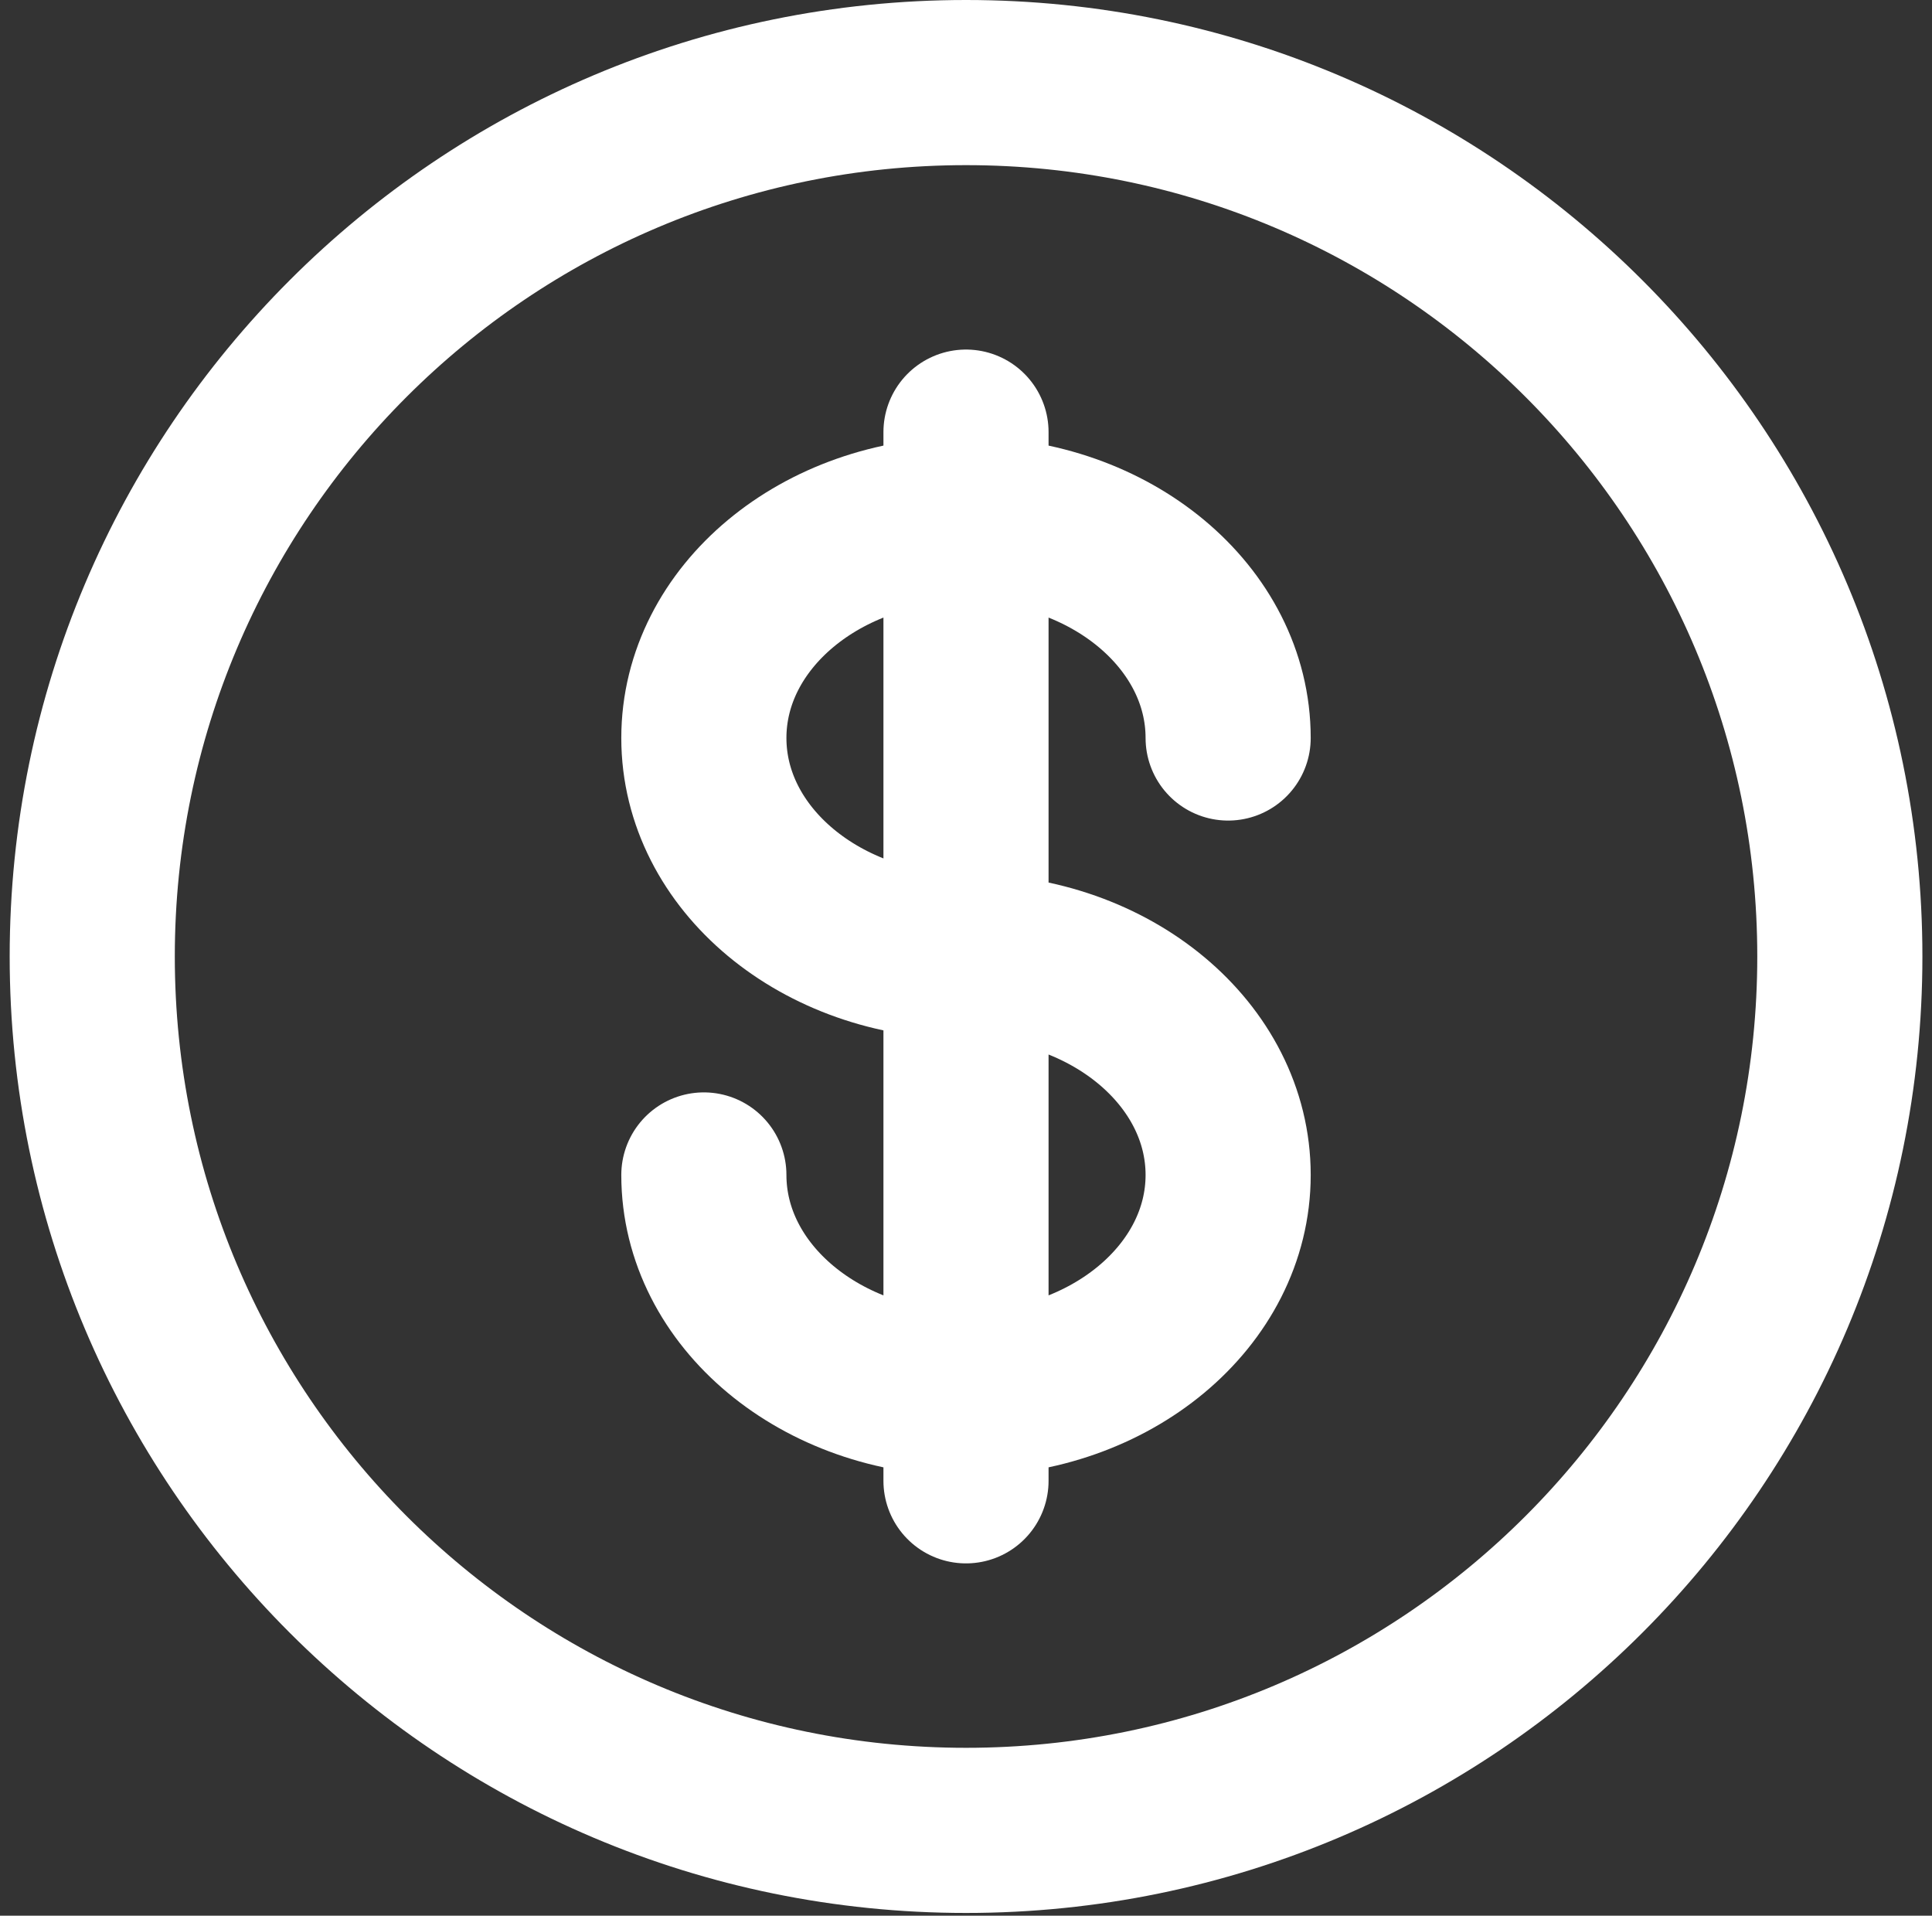
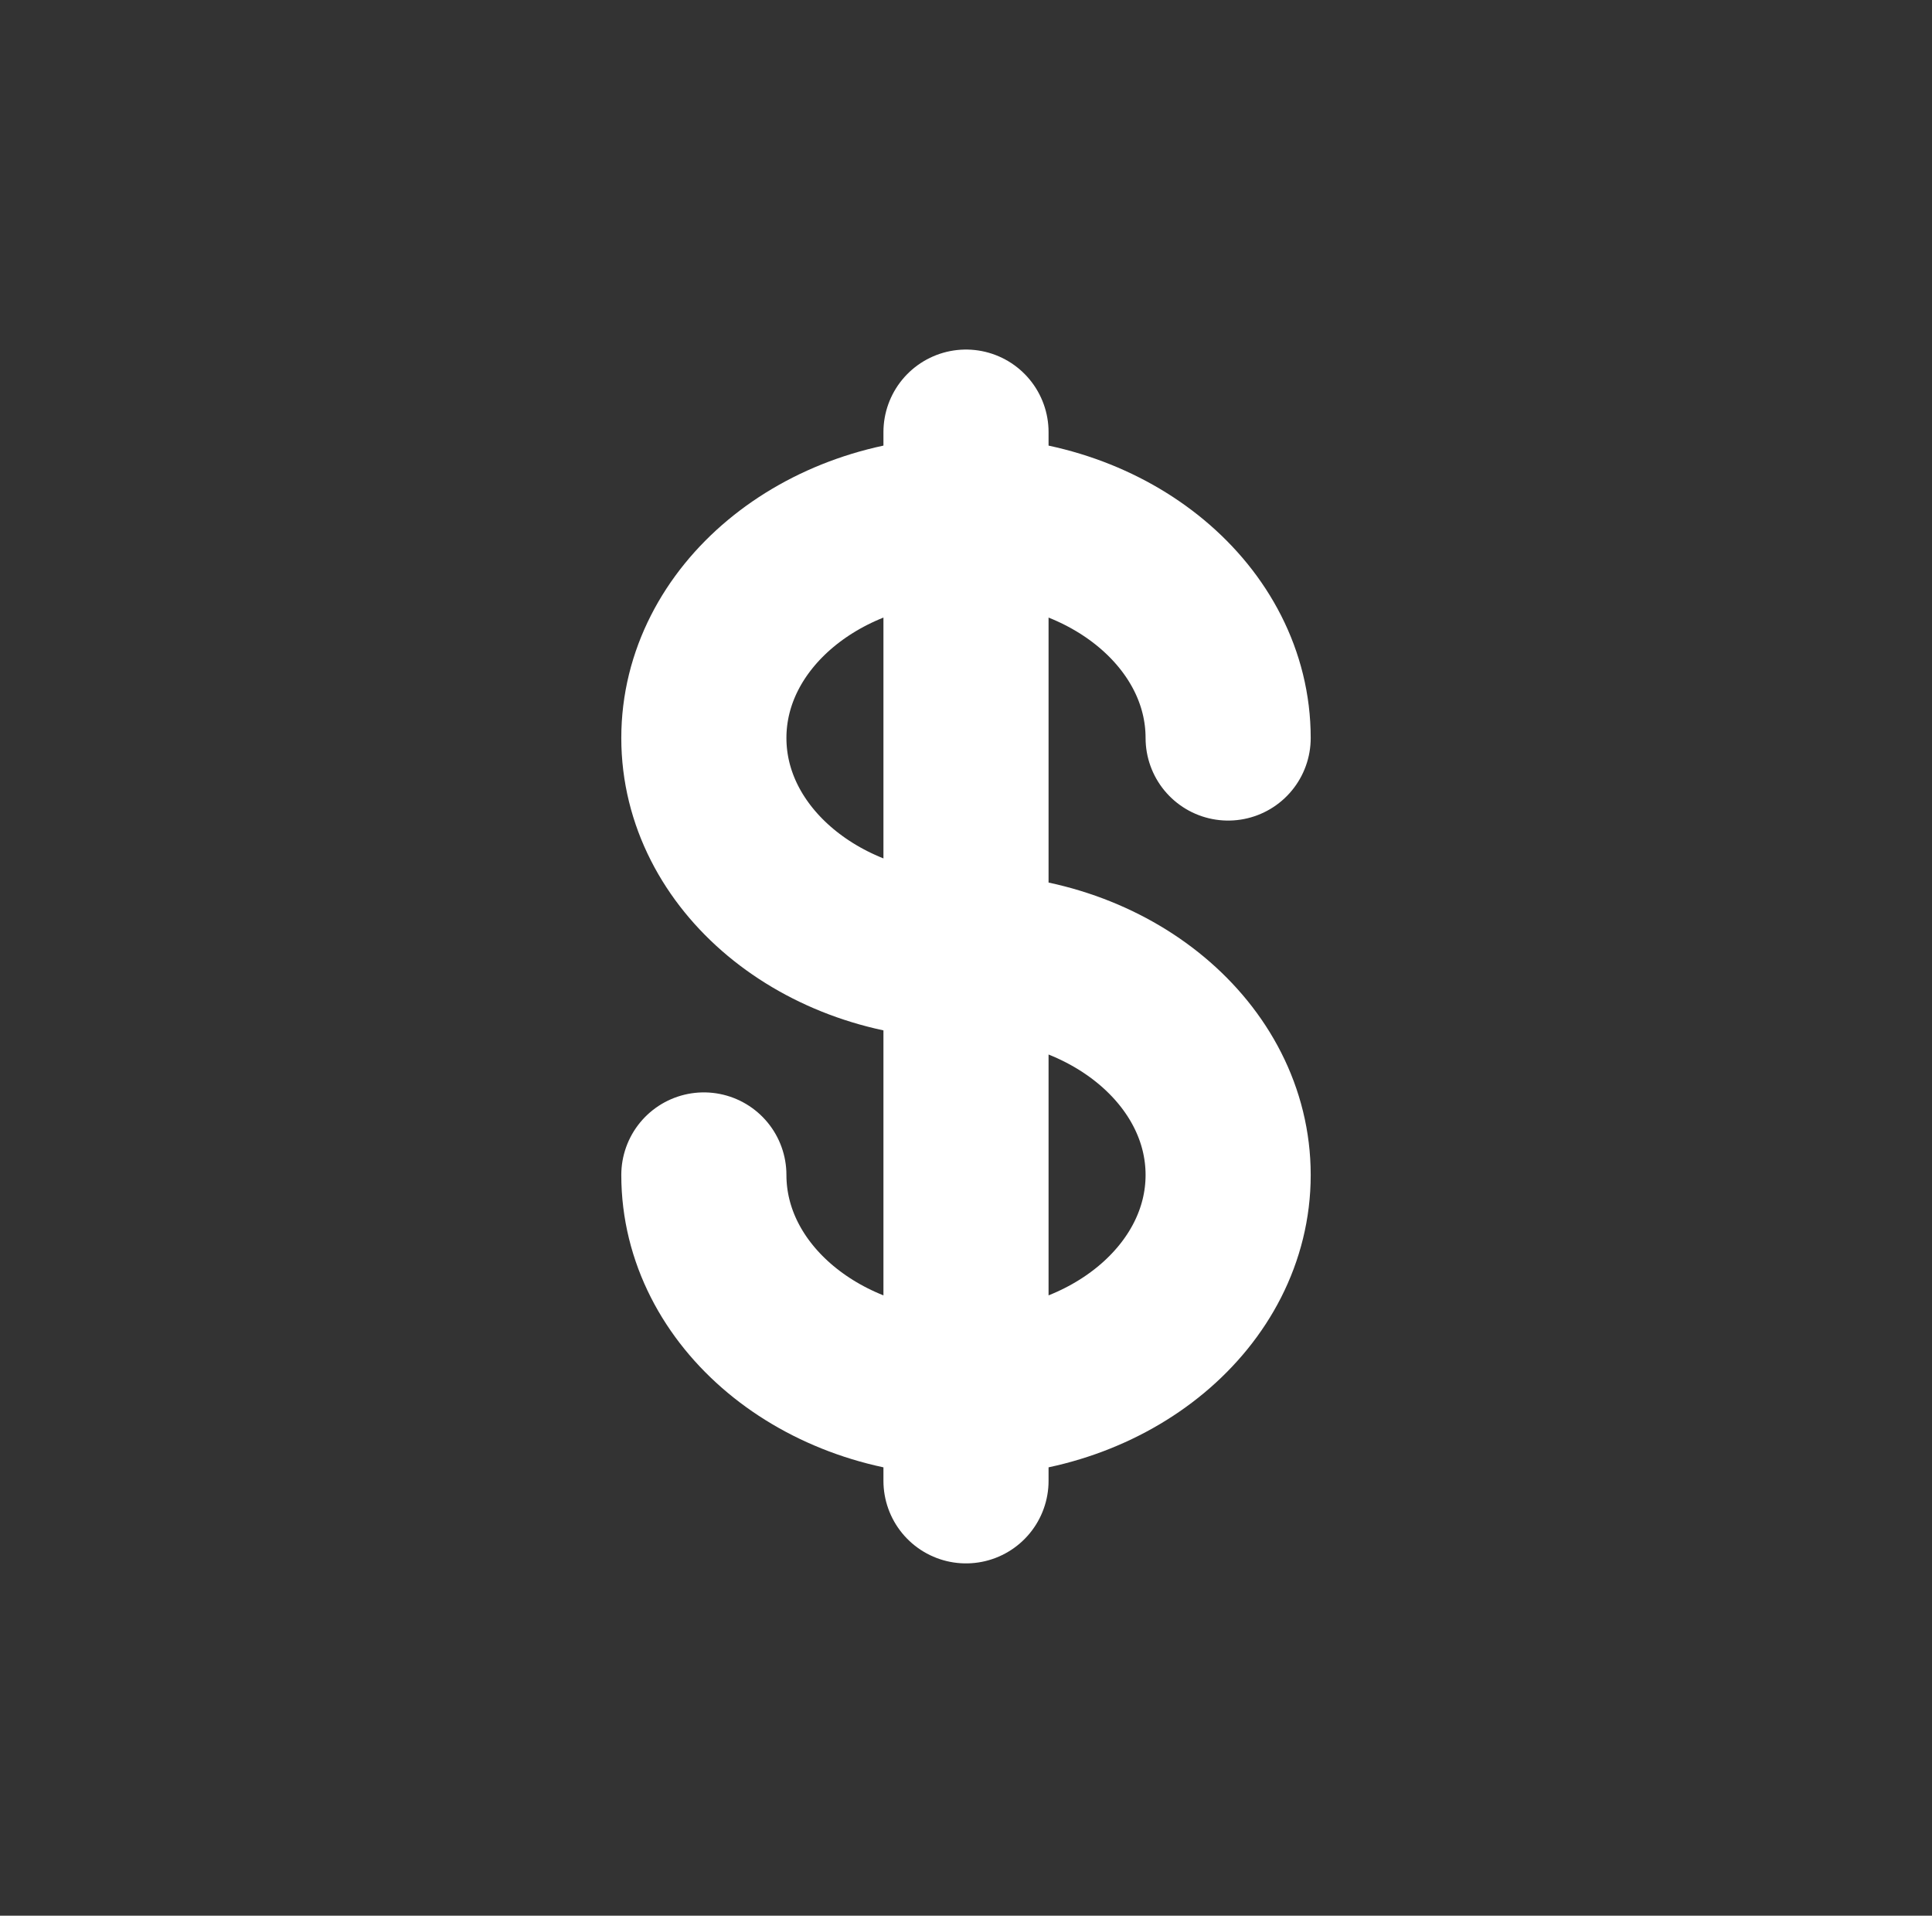
<svg xmlns="http://www.w3.org/2000/svg" width="117" height="116" viewBox="0 0 117 116" fill="none">
  <rect x="0" y="0" width="117" height="116" fill="#333333" stroke="none" />
-   <path d="M58.503 110.833C87.728 110.833 111.419 87.142 111.419 57.917C111.419 28.692 87.728 5 58.503 5C29.277 5 5.586 28.692 5.586 57.917C5.586 87.142 29.277 110.833 58.503 110.833Z" stroke="white" stroke-width="10" />
  <path d="M58.5 26.166V89.666M74.375 44.687C74.375 37.385 67.268 31.458 58.5 31.458C49.732 31.458 42.625 37.385 42.625 44.687C42.625 51.99 49.732 57.916 58.5 57.916C67.268 57.916 74.375 63.843 74.375 71.146C74.375 78.448 67.268 84.375 58.5 84.375C49.732 84.375 42.625 78.448 42.625 71.146" stroke="white" stroke-width="10" stroke-linecap="round" />
</svg>